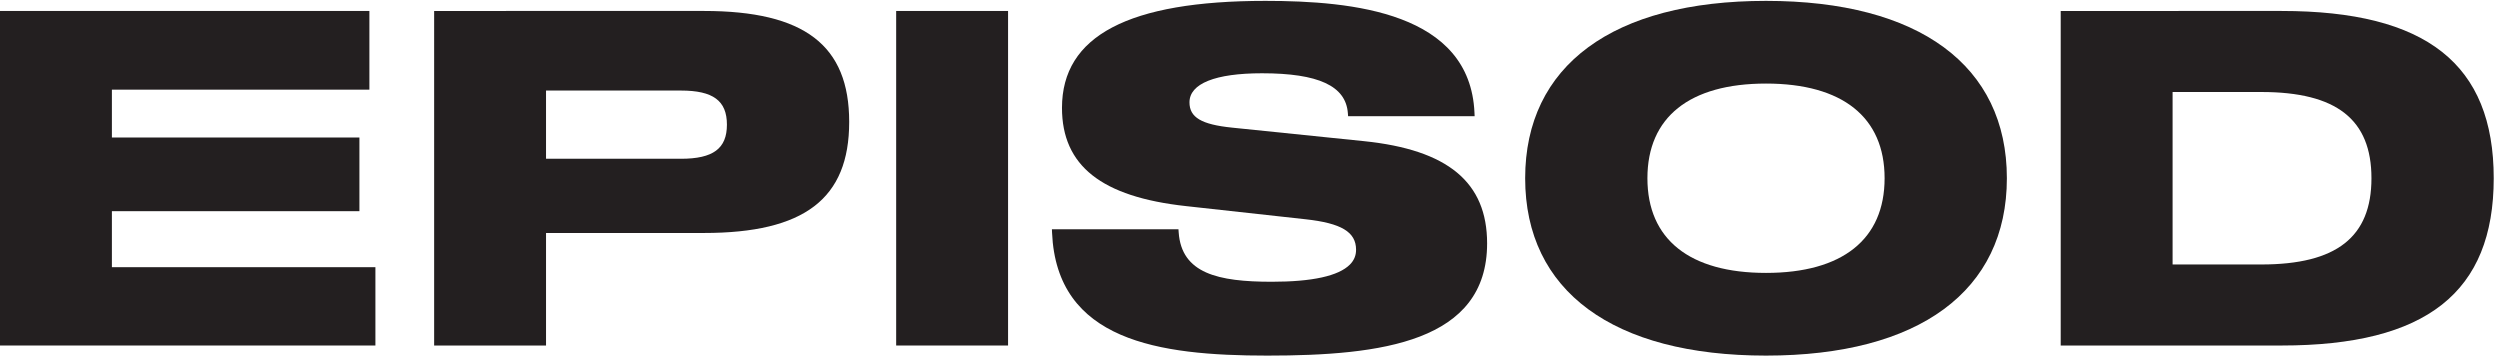
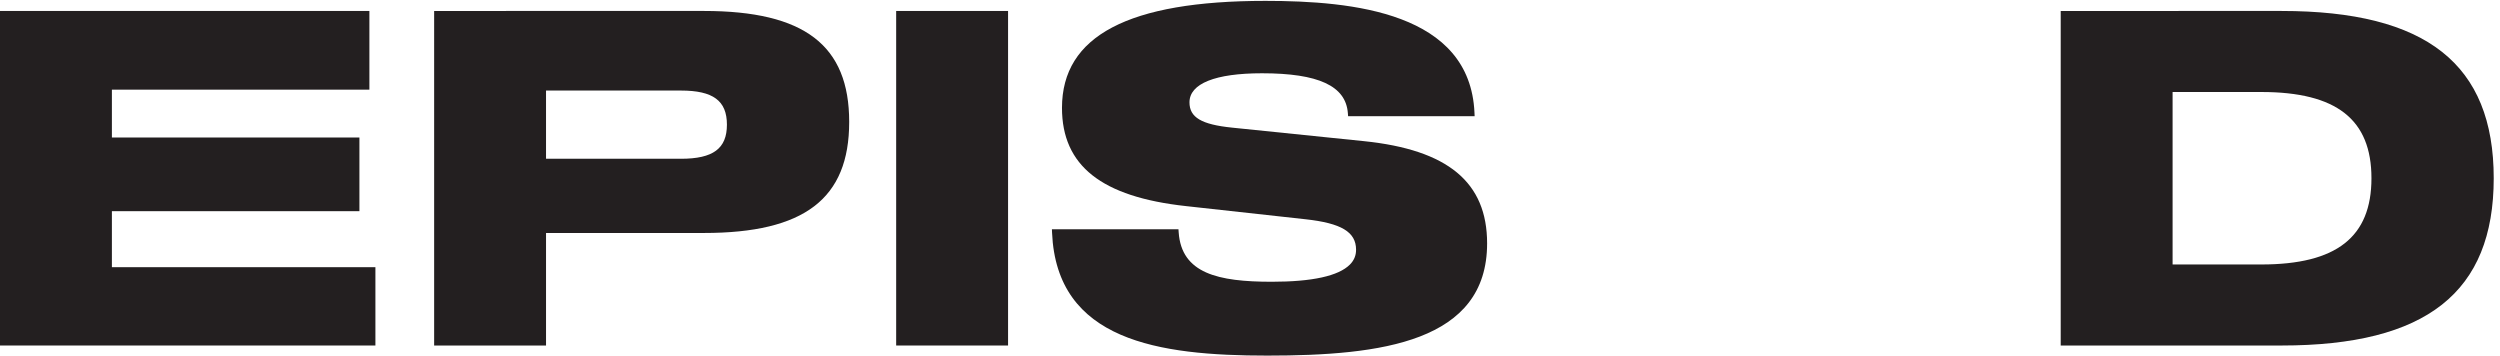
<svg xmlns="http://www.w3.org/2000/svg" xmlns:ns1="http://sodipodi.sourceforge.net/DTD/sodipodi-0.dtd" xmlns:ns2="http://www.inkscape.org/namespaces/inkscape" version="1.1" id="svg1" width="500.56" height="71.2" viewBox="0 0 500.56 71.2" ns1:docname="Episod_logo_final_black.eps">
  <defs id="defs1" />
  <ns1:namedview id="namedview1" pagecolor="#ffffff" bordercolor="#000000" borderopacity="0.25" ns2:showpageshadow="2" ns2:pageopacity="0.0" ns2:pagecheckerboard="0" ns2:deskcolor="#d1d1d1">
    <ns2:page x="0" y="0" ns2:label="1" id="page1" width="500.56" height="71.2" margin="0" bleed="0" />
  </ns1:namedview>
  <g id="g1" ns2:groupmode="layer" ns2:label="1">
    <g id="group-R5">
      <path id="path2" d="M 168.445,217.422 H 541.086 V 328.328 H 168.445 v 72.043 h 387.66 V 518.84 H 0 V 15.195 H 565.156 V 133.105 H 168.445 v 84.317" style="fill:#231f20;fill-opacity:1;fill-rule:nonzero;stroke:none" transform="matrix(0.133,0,0,-0.133,0,71.2)" />
      <path id="path3" d="M 1025.07,296.328 H 822.012 v 102.695 h 203.058 c 48.55,0 69.27,-15.355 69.27,-51.347 0,-35.992 -20.72,-51.348 -69.27,-51.348 z m 34.64,222.512 -406.136,-0.012 V 15.188 H 822.02 V 184.602 h 237.69 c 151.25,0 218.7,51.558 218.7,167.183 0,115.535 -67.45,167.055 -218.7,167.055" style="fill:#231f20;fill-opacity:1;fill-rule:nonzero;stroke:none" transform="matrix(0.133,0,0,-0.133,0,71.2)" />
      <path id="path4" d="m 1349.13,15.188 h 168.45 V 518.828 H 1349.13 V 15.188" style="fill:#231f20;fill-opacity:1;fill-rule:nonzero;stroke:none" transform="matrix(0.133,0,0,-0.133,0,71.2)" />
      <path id="path5" d="m 2053.25,322.855 -198.42,20.344 c -46.15,4.723 -64.14,15.391 -64.14,38.063 0,28.226 38.76,43.769 109.14,43.769 85.11,0 126.19,-19.054 129.31,-59.961 l 0.34,-4.621 h 190.49 l -0.23,5.219 c -6.66,150.895 -182.81,168.348 -314.73,168.348 -206.07,0 -306.25,-52.672 -306.25,-161.028 0,-87.039 59.38,-134.05 186.87,-147.937 l 179.84,-19.797 c 53.87,-5.918 75.9,-19.164 76.02,-45.727 0.04,-8.804 -3.01,-16.168 -9.33,-22.515 -17.06,-17.149 -56.64,-25.84 -117.64,-25.84 -80.98,0 -135.78,12.648 -140.08,74.34 l -0.32,4.656 H 1583.6 l 0.22,-5.219 C 1590.83,22.402 1743.73,0 1907.92,0 c 171.83,0 330.84,20.461 330.84,168.918 0,92.031 -58.94,140.945 -185.51,153.937" style="fill:#231f20;fill-opacity:1;fill-rule:nonzero;stroke:none" transform="matrix(0.133,0,0,-0.133,0,71.2)" />
-       <path id="path6" d="m 2837.16,267.012 c 0,-91.903 -63.41,-142.52 -178.53,-142.52 -115.13,0 -178.54,50.617 -178.54,142.52 0,91.91 63.41,142.531 178.54,142.531 115.12,0 178.53,-50.621 178.53,-142.531 z m -178.53,267.004 c -230.42,0 -362.58,-97.325 -362.58,-267.012 C 2296.05,97.316 2428.21,0 2658.63,0 c 230.44,0 362.6,97.316 362.6,267.004 0,169.687 -132.16,267.012 -362.6,267.012" style="fill:#231f20;fill-opacity:1;fill-rule:nonzero;stroke:none" transform="matrix(0.133,0,0,-0.133,0,71.2)" />
      <path id="path7" d="m 3270.72,396.824 h 133.63 c 113.08,0 165.74,-41.254 165.74,-129.82 0,-88.566 -52.66,-129.816 -165.74,-129.816 h -133.63 z m 164.1,122.004 H 3102.28 V 15.188 h 332.54 c 217.86,0 319.34,80.016 319.34,251.816 0,171.805 -101.48,251.824 -319.34,251.824" style="fill:#231f20;fill-opacity:1;fill-rule:nonzero;stroke:none" transform="matrix(0.133,0,0,-0.133,0,71.2)" />
    </g>
  </g>
</svg>